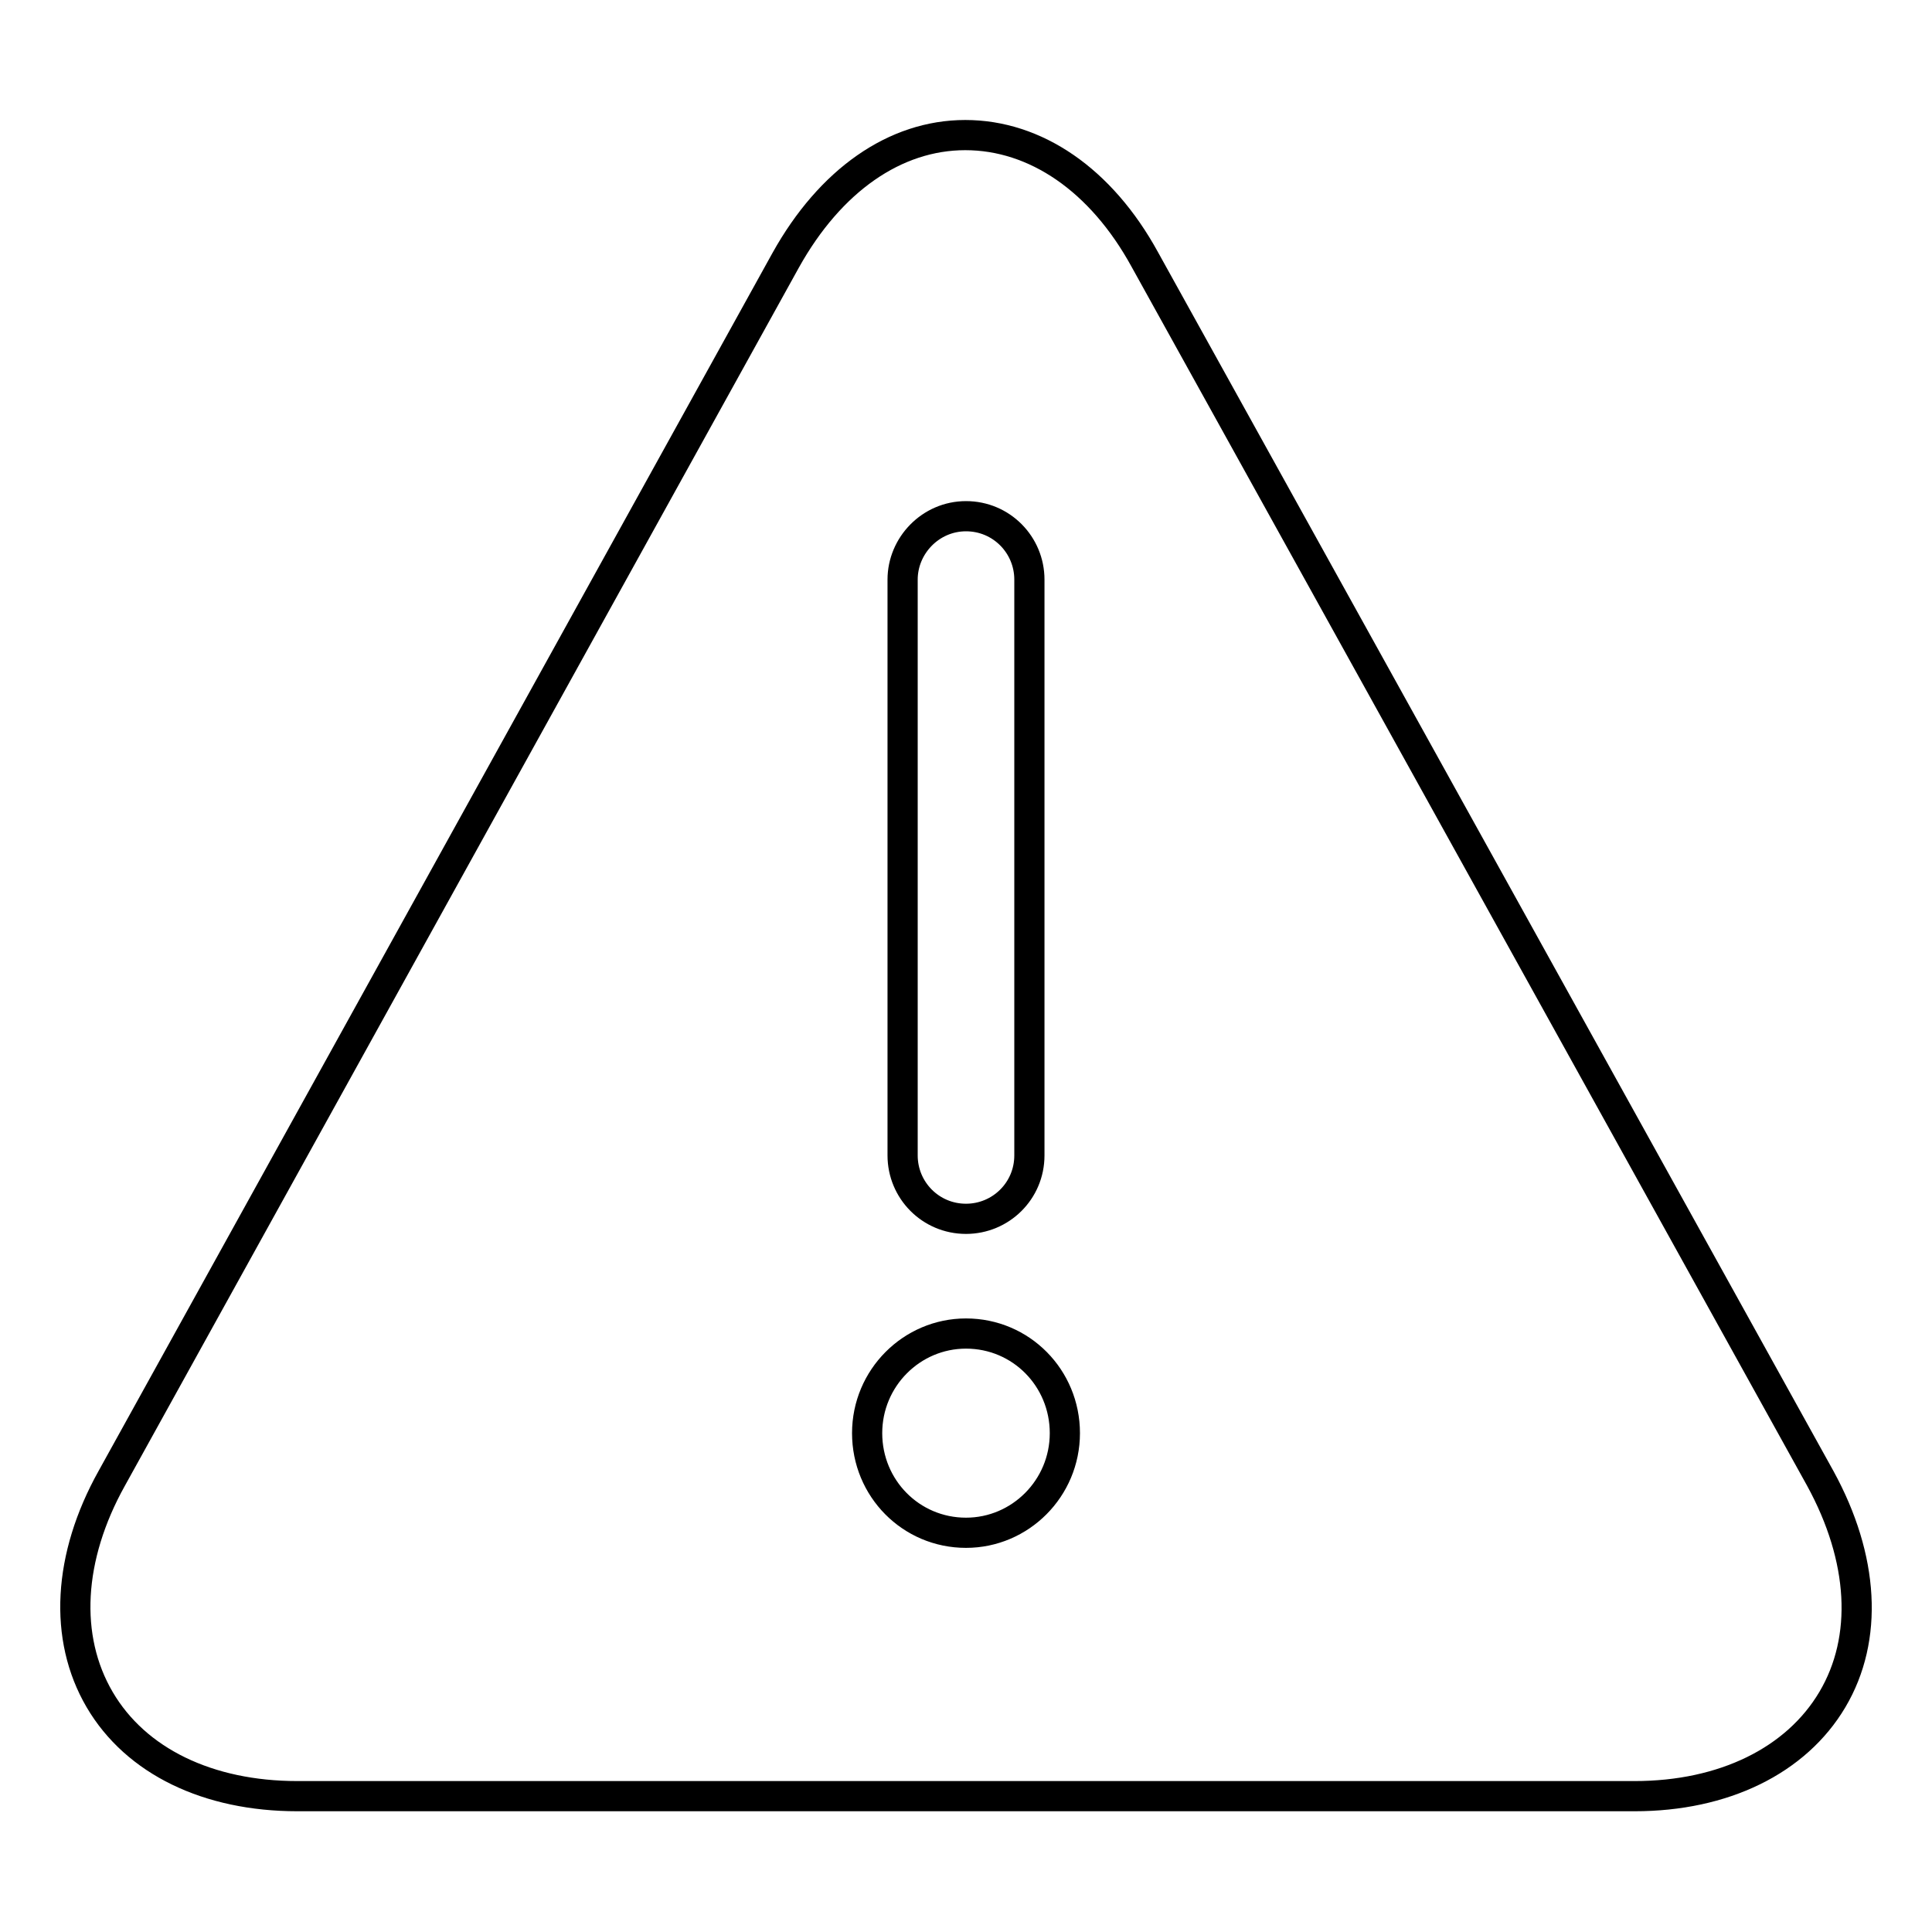
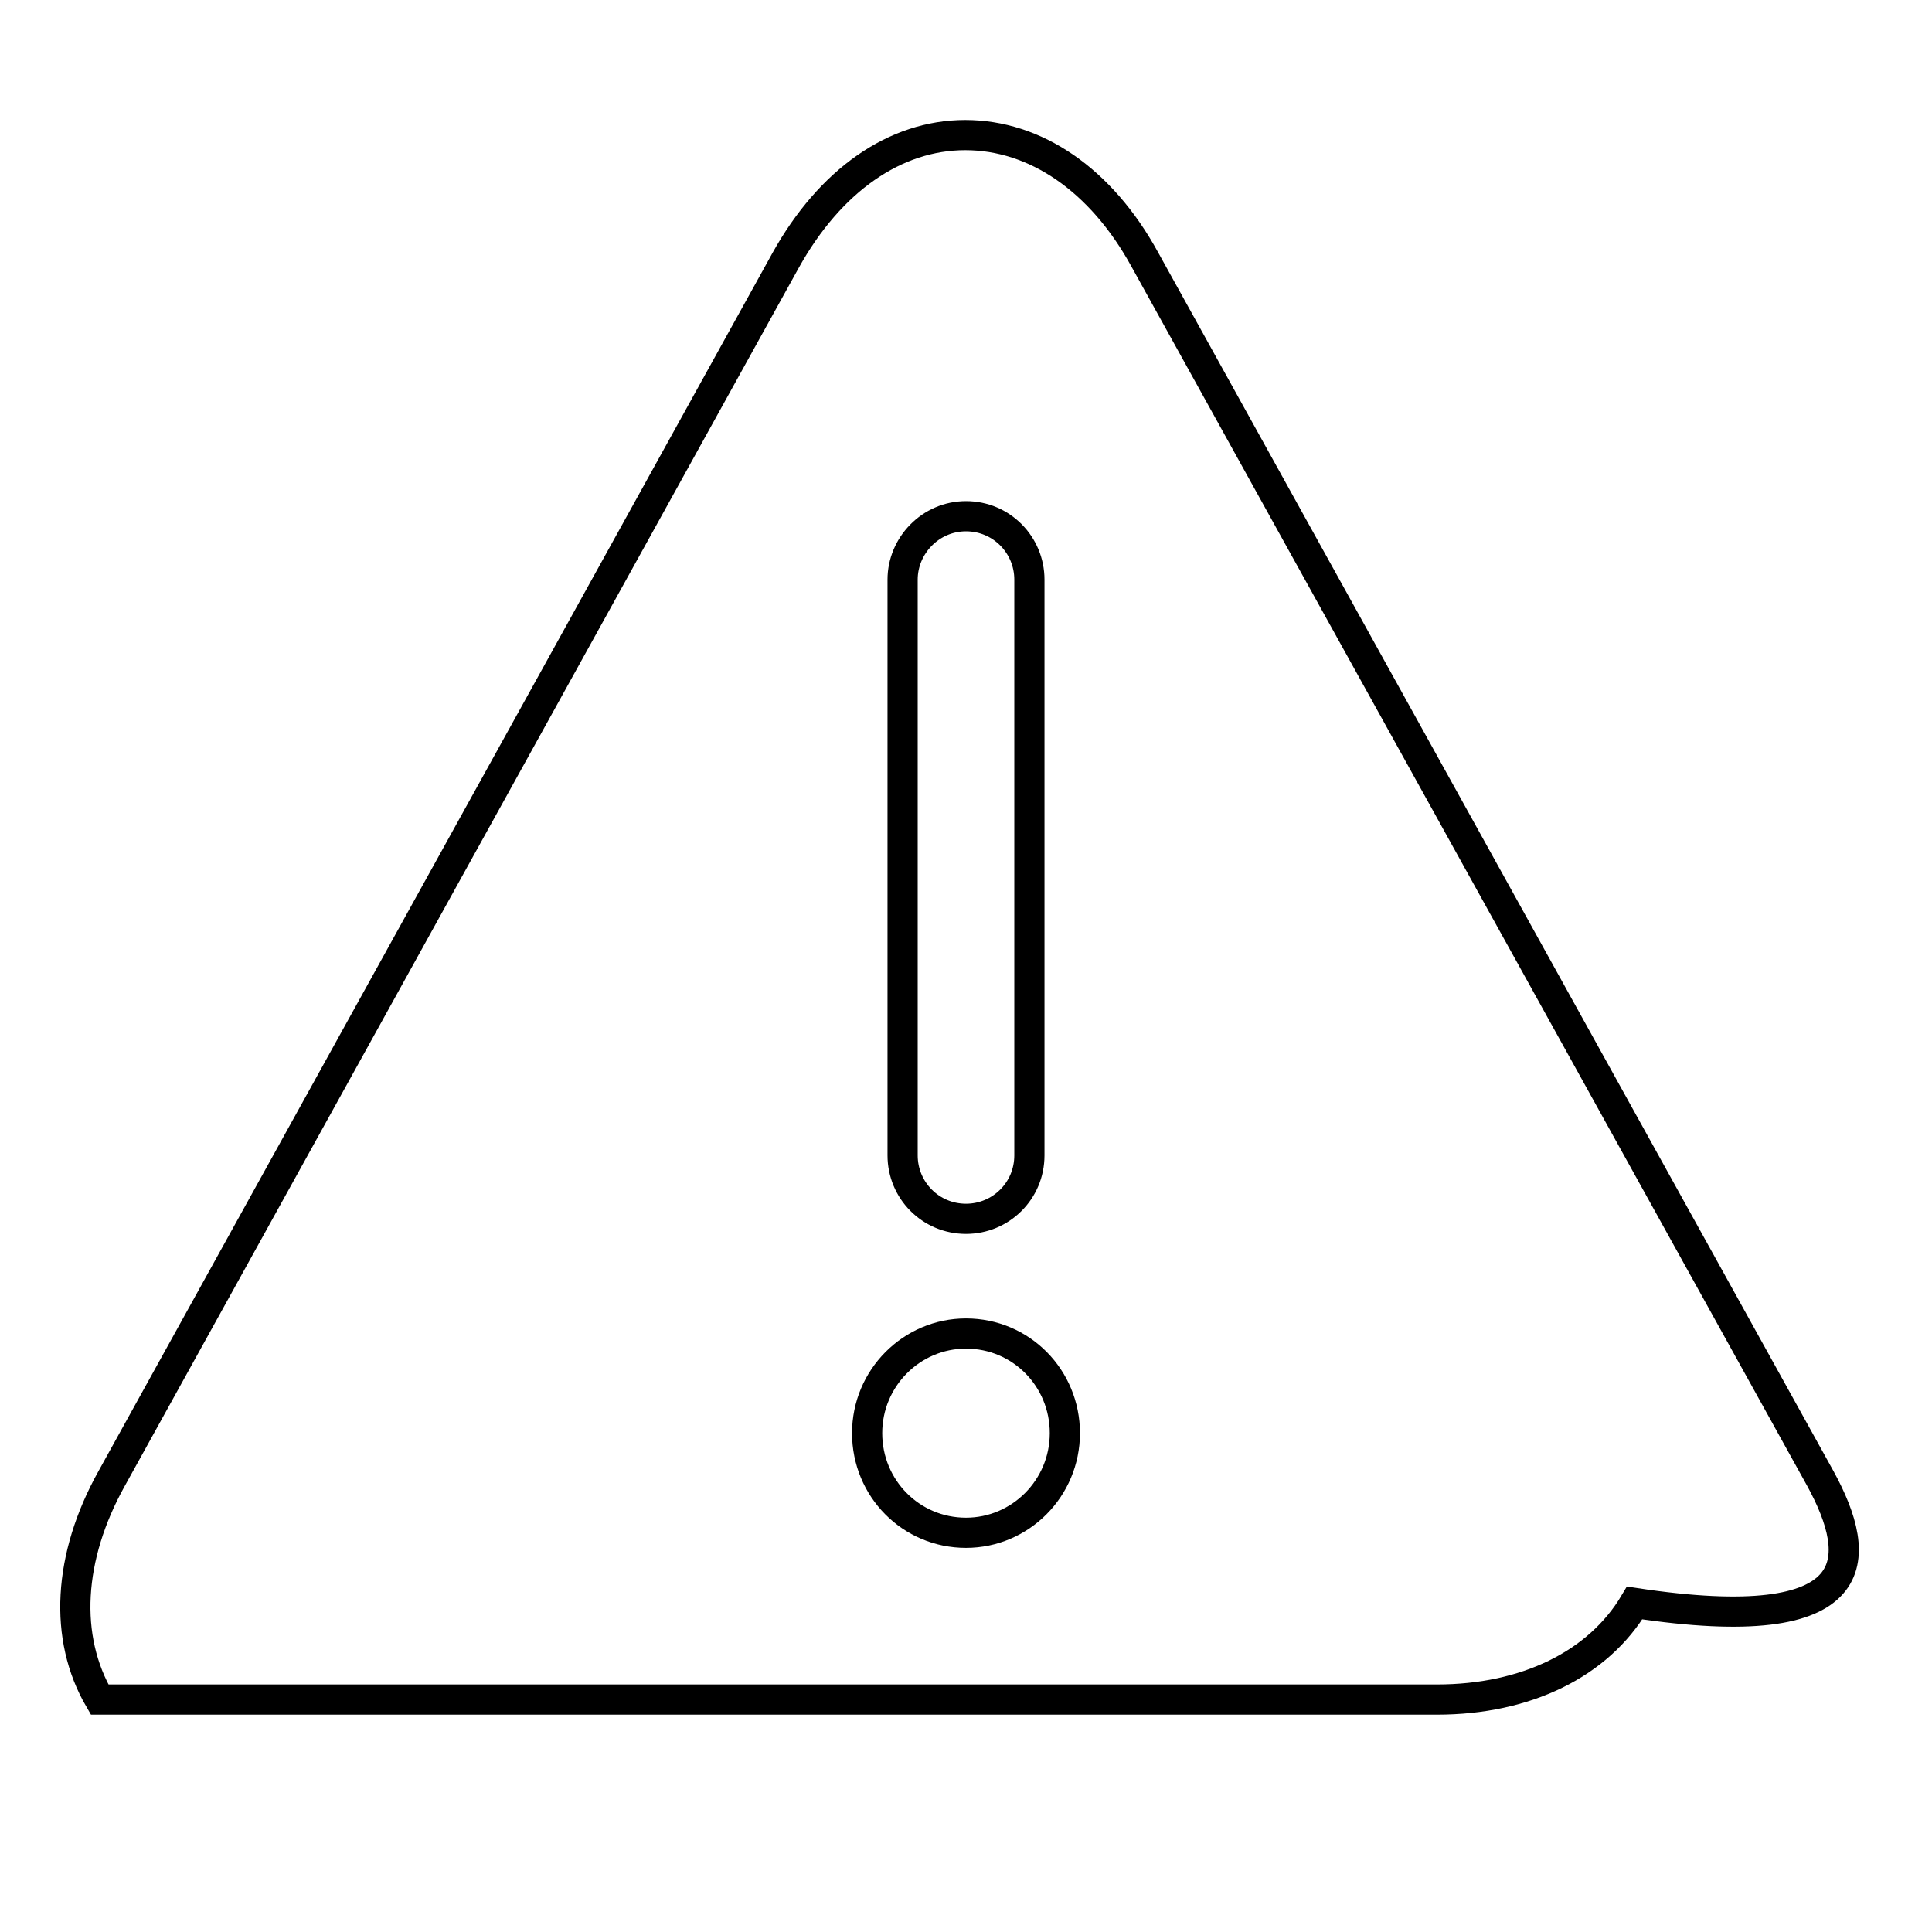
<svg xmlns="http://www.w3.org/2000/svg" version="1.1" x="0px" y="0px" viewBox="0 0 256 256" enable-background="new 0 0 256 256" xml:space="preserve">
  <g>
-     <path stroke-width="4" fill-opacity="0" stroke="#000000" d="M241.2,195.9L151.7,34.4c-5.8-10.6-14.5-16.5-23.8-16.5c-9.3,0-17.9,6-23.8,16.6L14.8,195.9 c-5.8,10.4-6.4,21.1-1.6,29.3c4.8,8.2,14.4,12.8,26.2,12.8h177.2c11.8,0,21.4-4.7,26.2-12.8C247.6,217.1,247,206.5,241.2,195.9z  M128,68.4c4.7,0,8.4,3.8,8.4,8.4v76.3c0,4.7-3.8,8.4-8.4,8.4c-4.7,0-8.4-3.8-8.4-8.4V76.8C119.6,72.3,123.3,68.4,128,68.4z  M128,203.1c-7.3,0-13.1-5.9-13.1-13.2s5.9-13.2,13.1-13.2c7.3,0,13.1,5.9,13.1,13.2S135.2,203.1,128,203.1z" />
+     <path stroke-width="4" fill-opacity="0" stroke="#000000" d="M241.2,195.9L151.7,34.4c-5.8-10.6-14.5-16.5-23.8-16.5c-9.3,0-17.9,6-23.8,16.6L14.8,195.9 c-5.8,10.4-6.4,21.1-1.6,29.3h177.2c11.8,0,21.4-4.7,26.2-12.8C247.6,217.1,247,206.5,241.2,195.9z  M128,68.4c4.7,0,8.4,3.8,8.4,8.4v76.3c0,4.7-3.8,8.4-8.4,8.4c-4.7,0-8.4-3.8-8.4-8.4V76.8C119.6,72.3,123.3,68.4,128,68.4z  M128,203.1c-7.3,0-13.1-5.9-13.1-13.2s5.9-13.2,13.1-13.2c7.3,0,13.1,5.9,13.1,13.2S135.2,203.1,128,203.1z" />
  </g>
</svg>